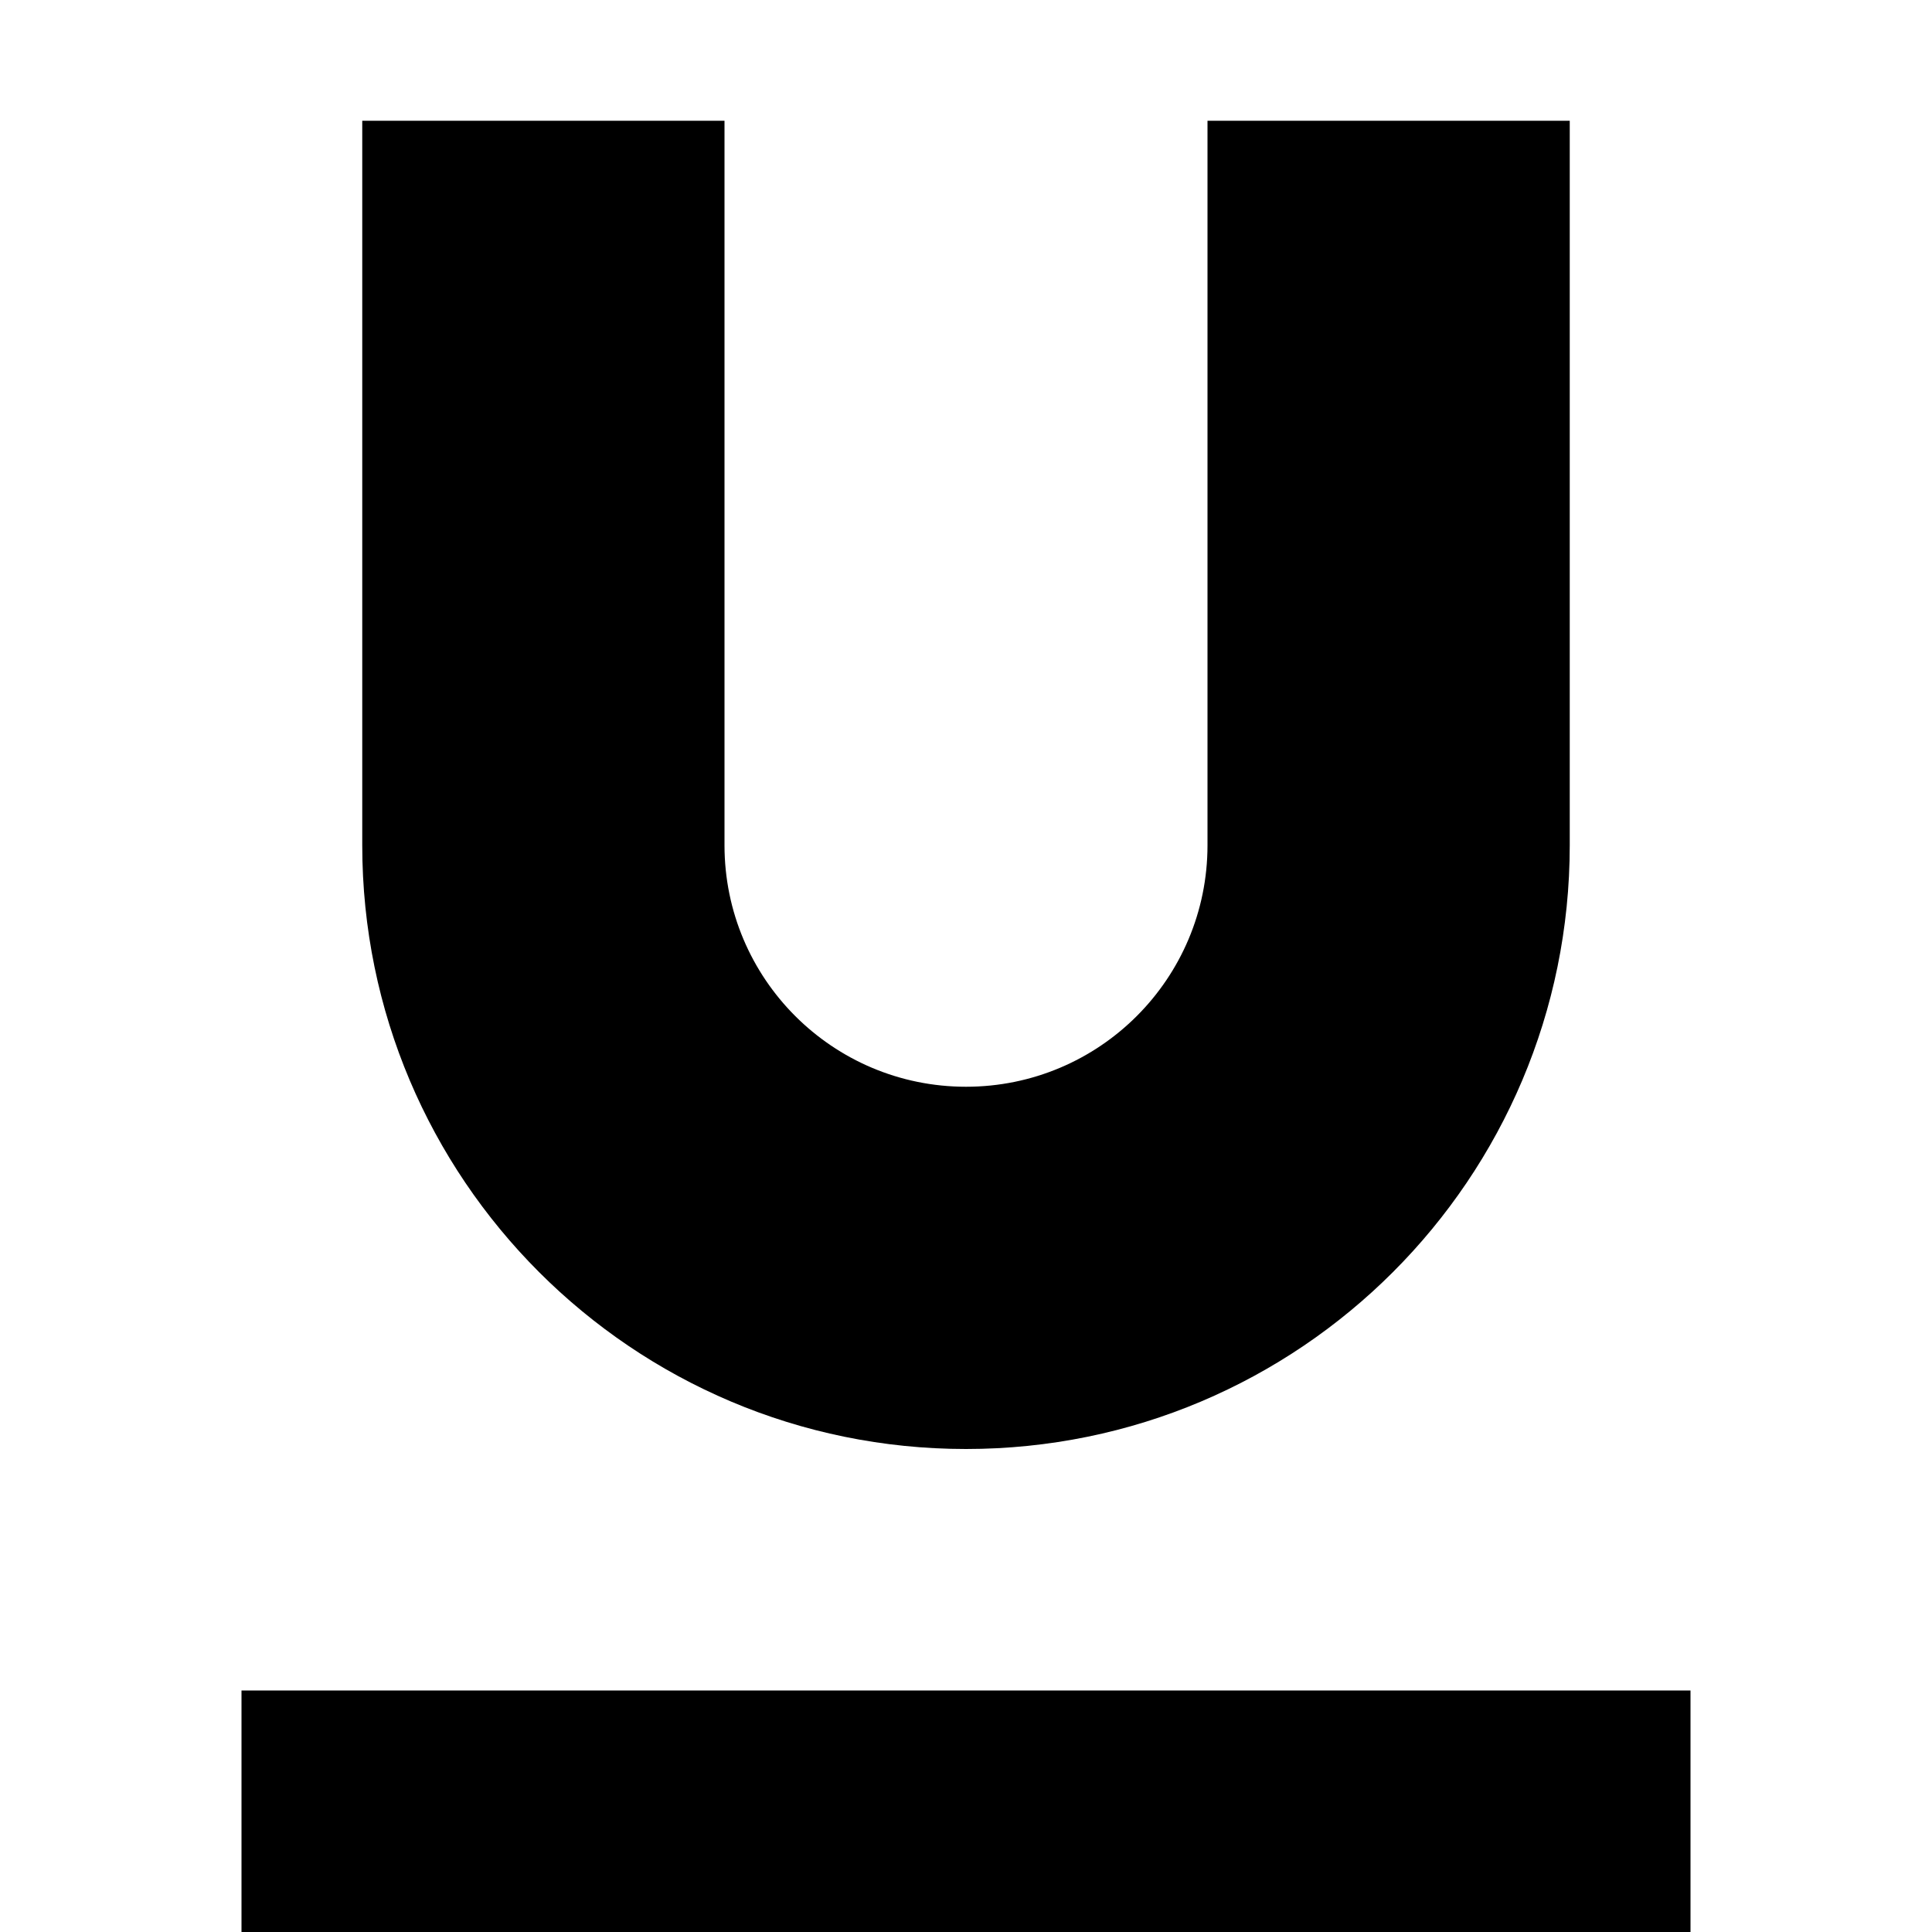
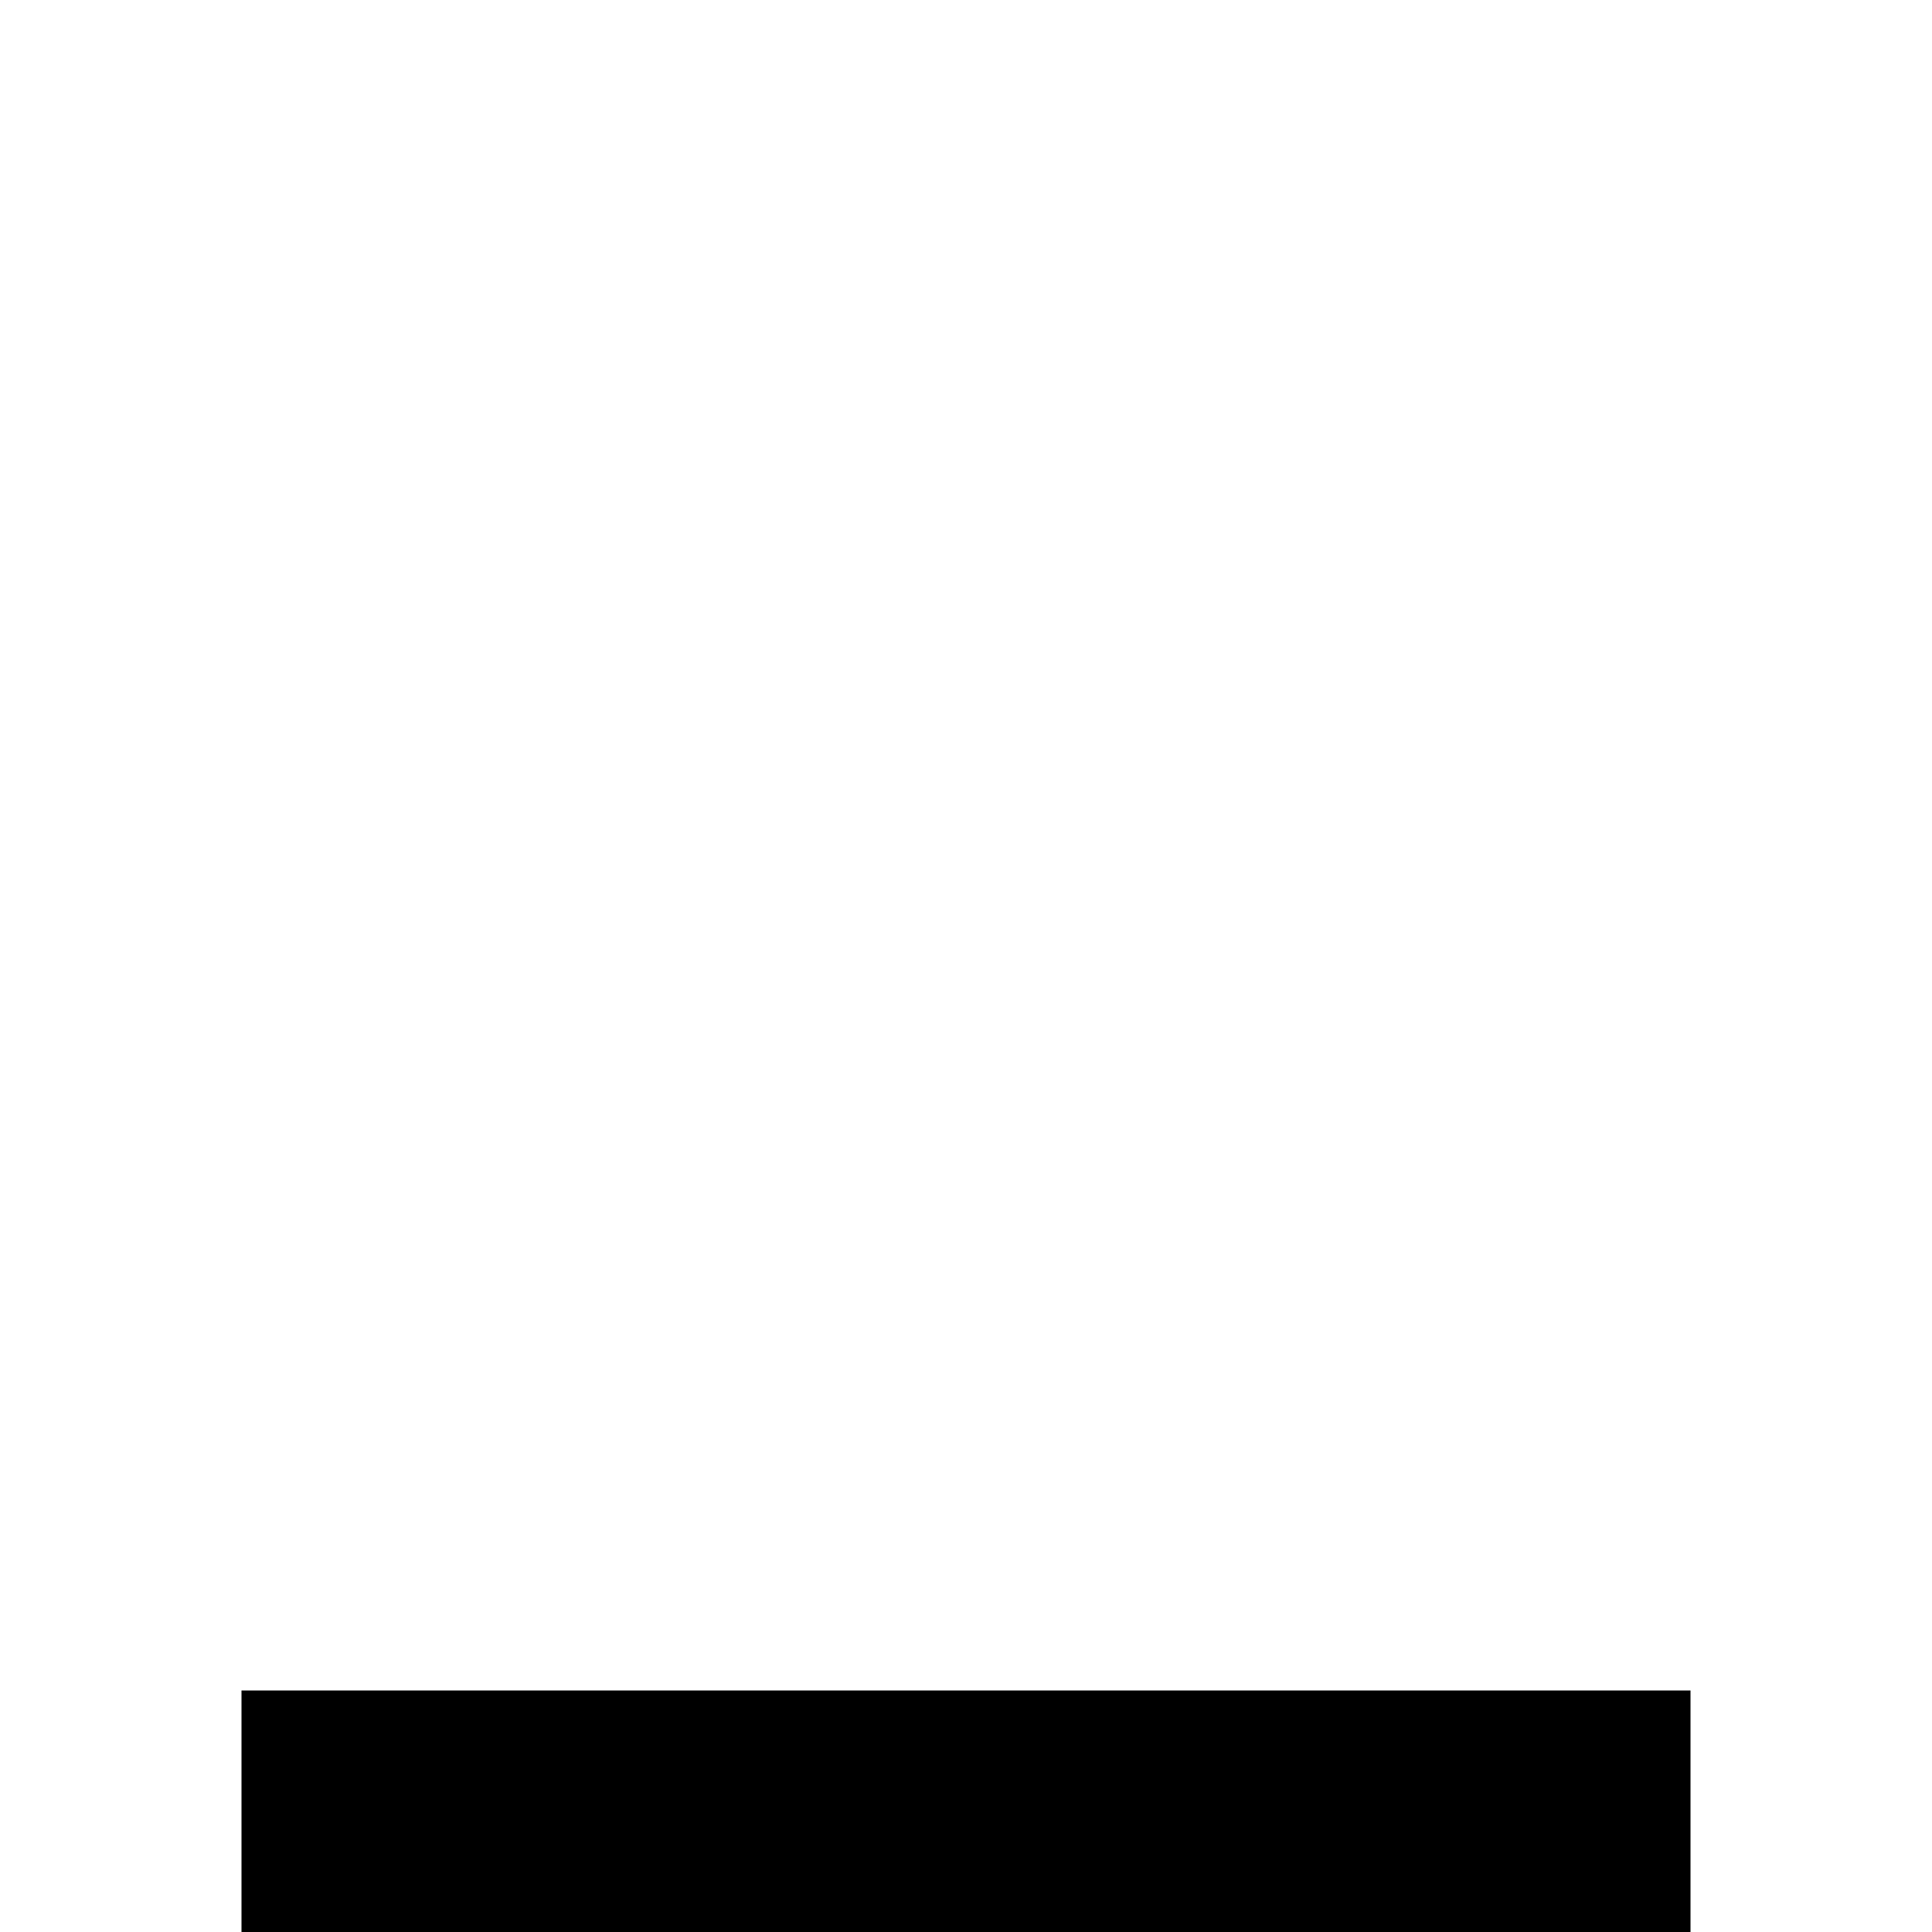
<svg xmlns="http://www.w3.org/2000/svg" width="800px" height="800px" viewBox="0 0 16 16" fill="none">
-   <path d="M3 1V7C3 9.761 5.239 12 8 12C10.761 12 13 9.761 13 7V1H10V7C10 8.105 9.105 9 8 9C6.895 9 6 8.105 6 7V1H3Z" fill="#000000" />
  <path d="M14 16V14H2V16H14Z" fill="#000000" />
</svg>